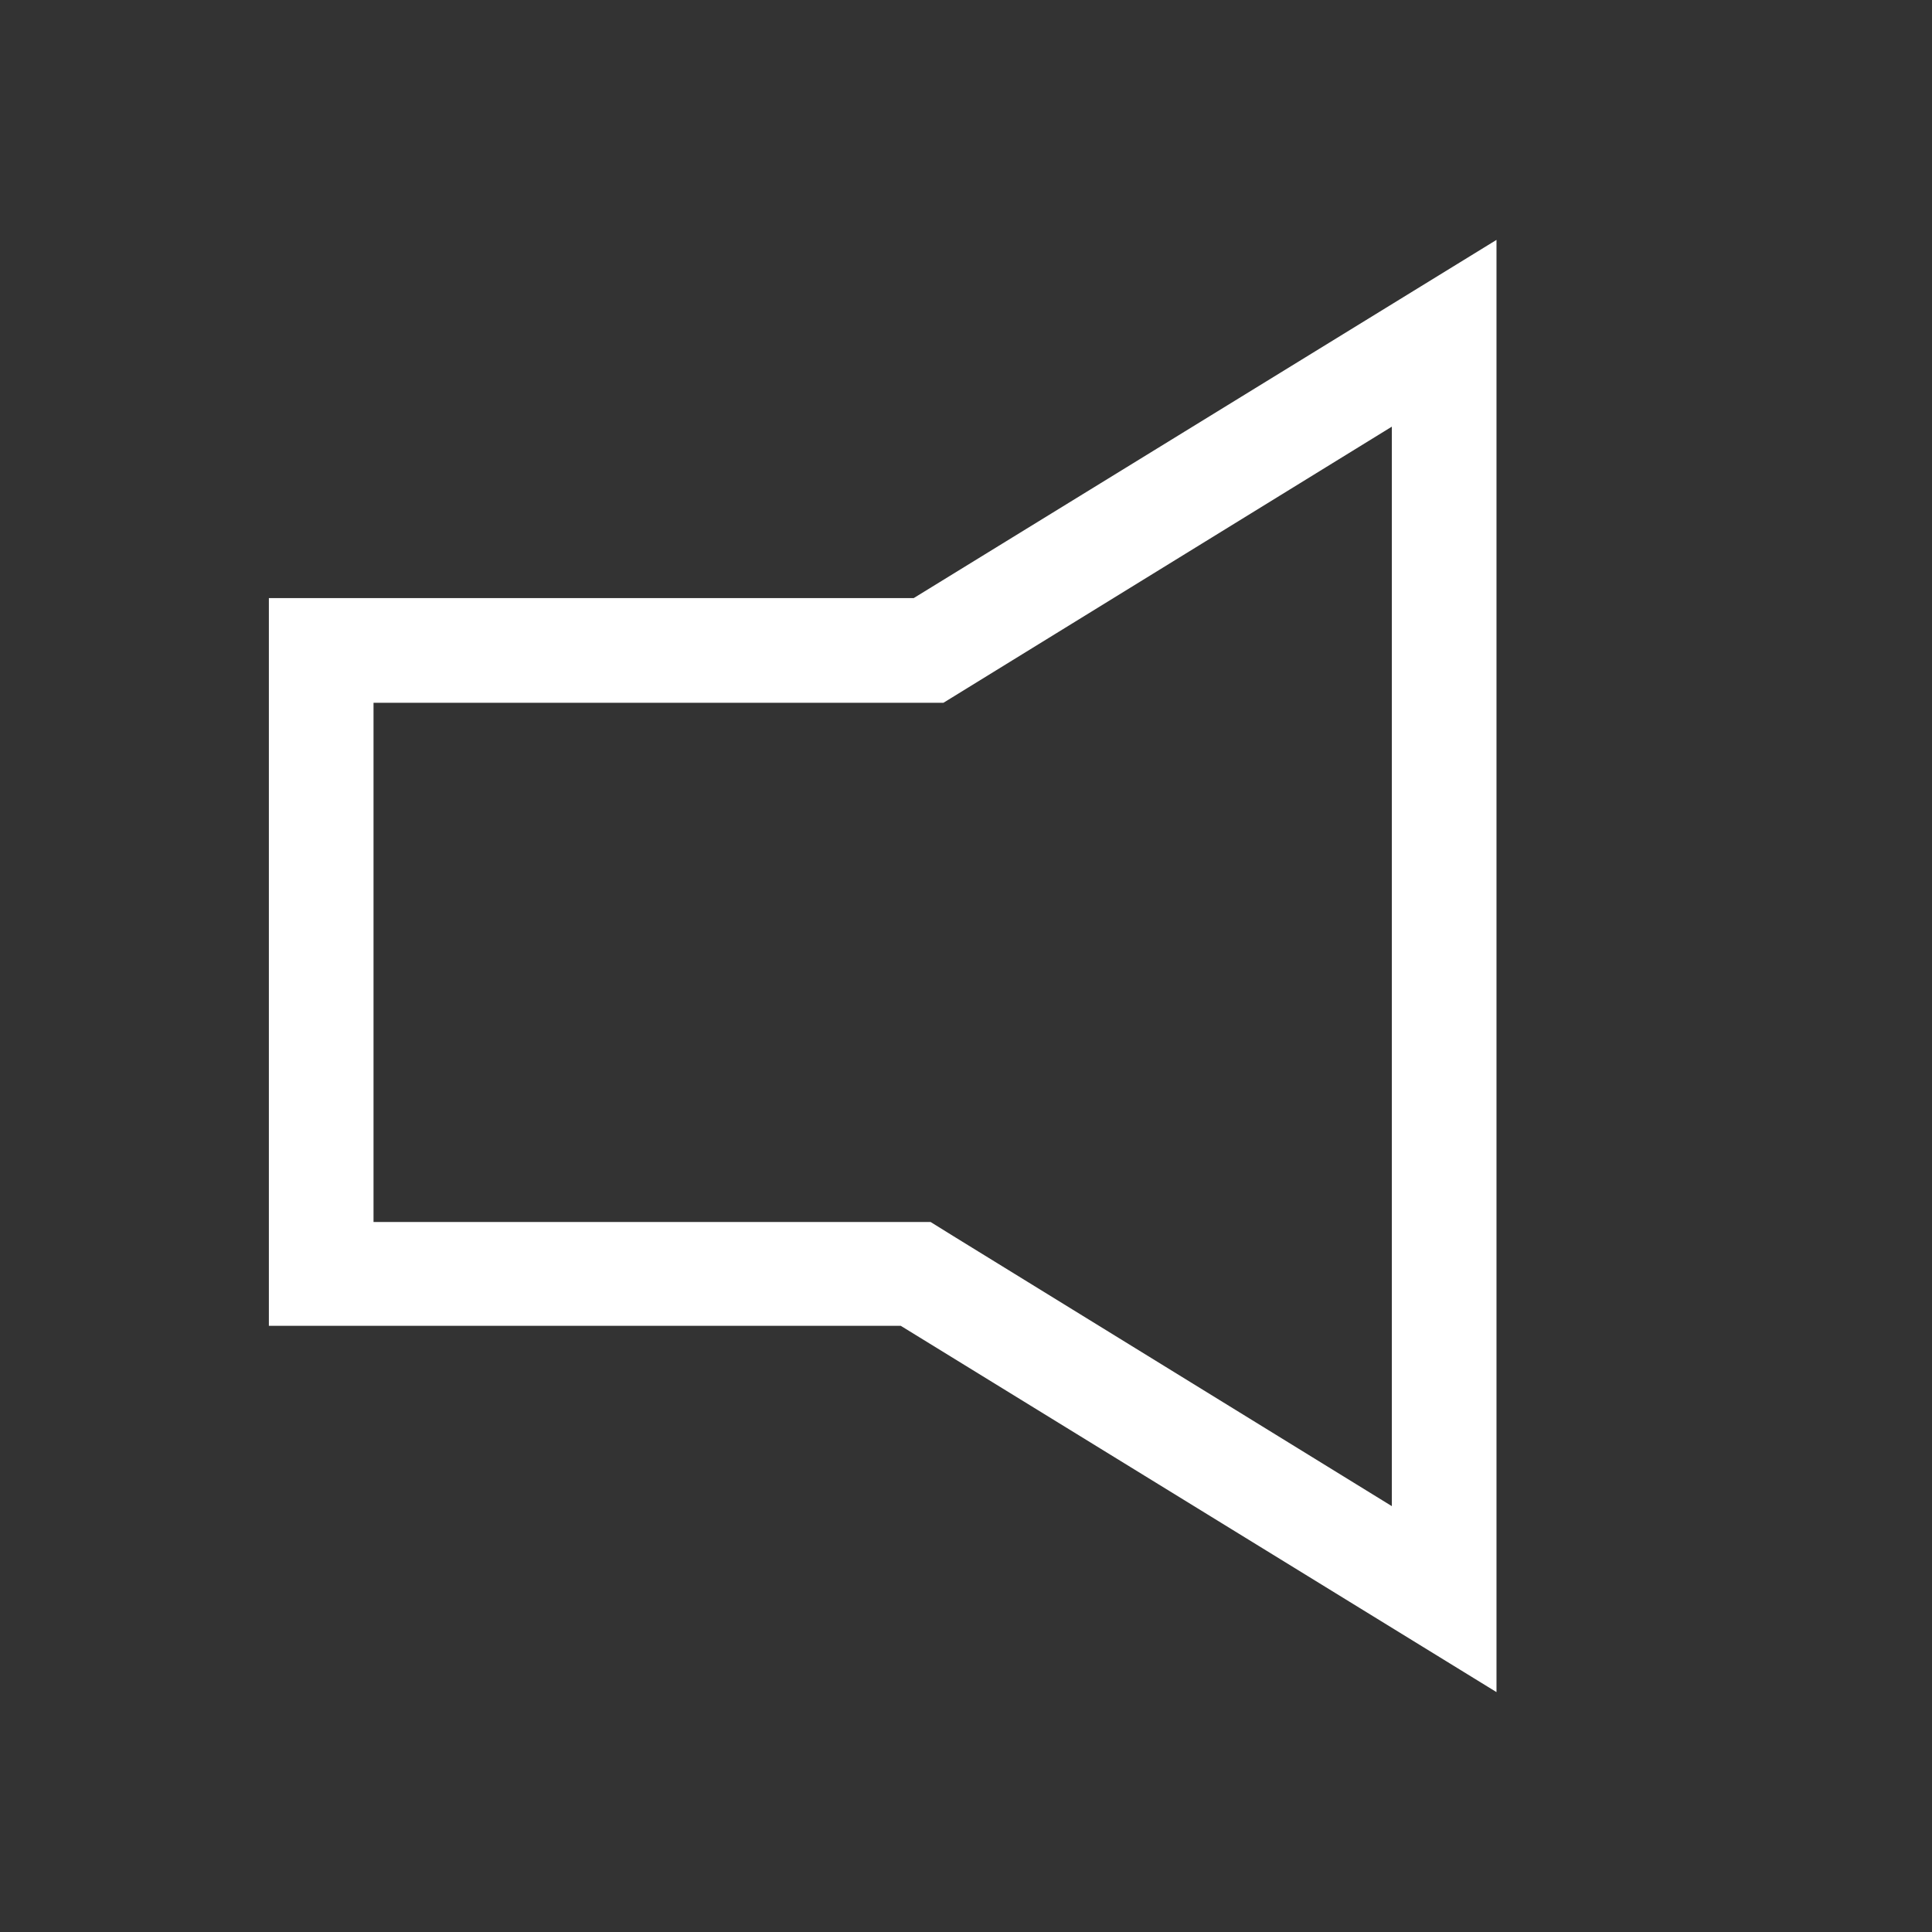
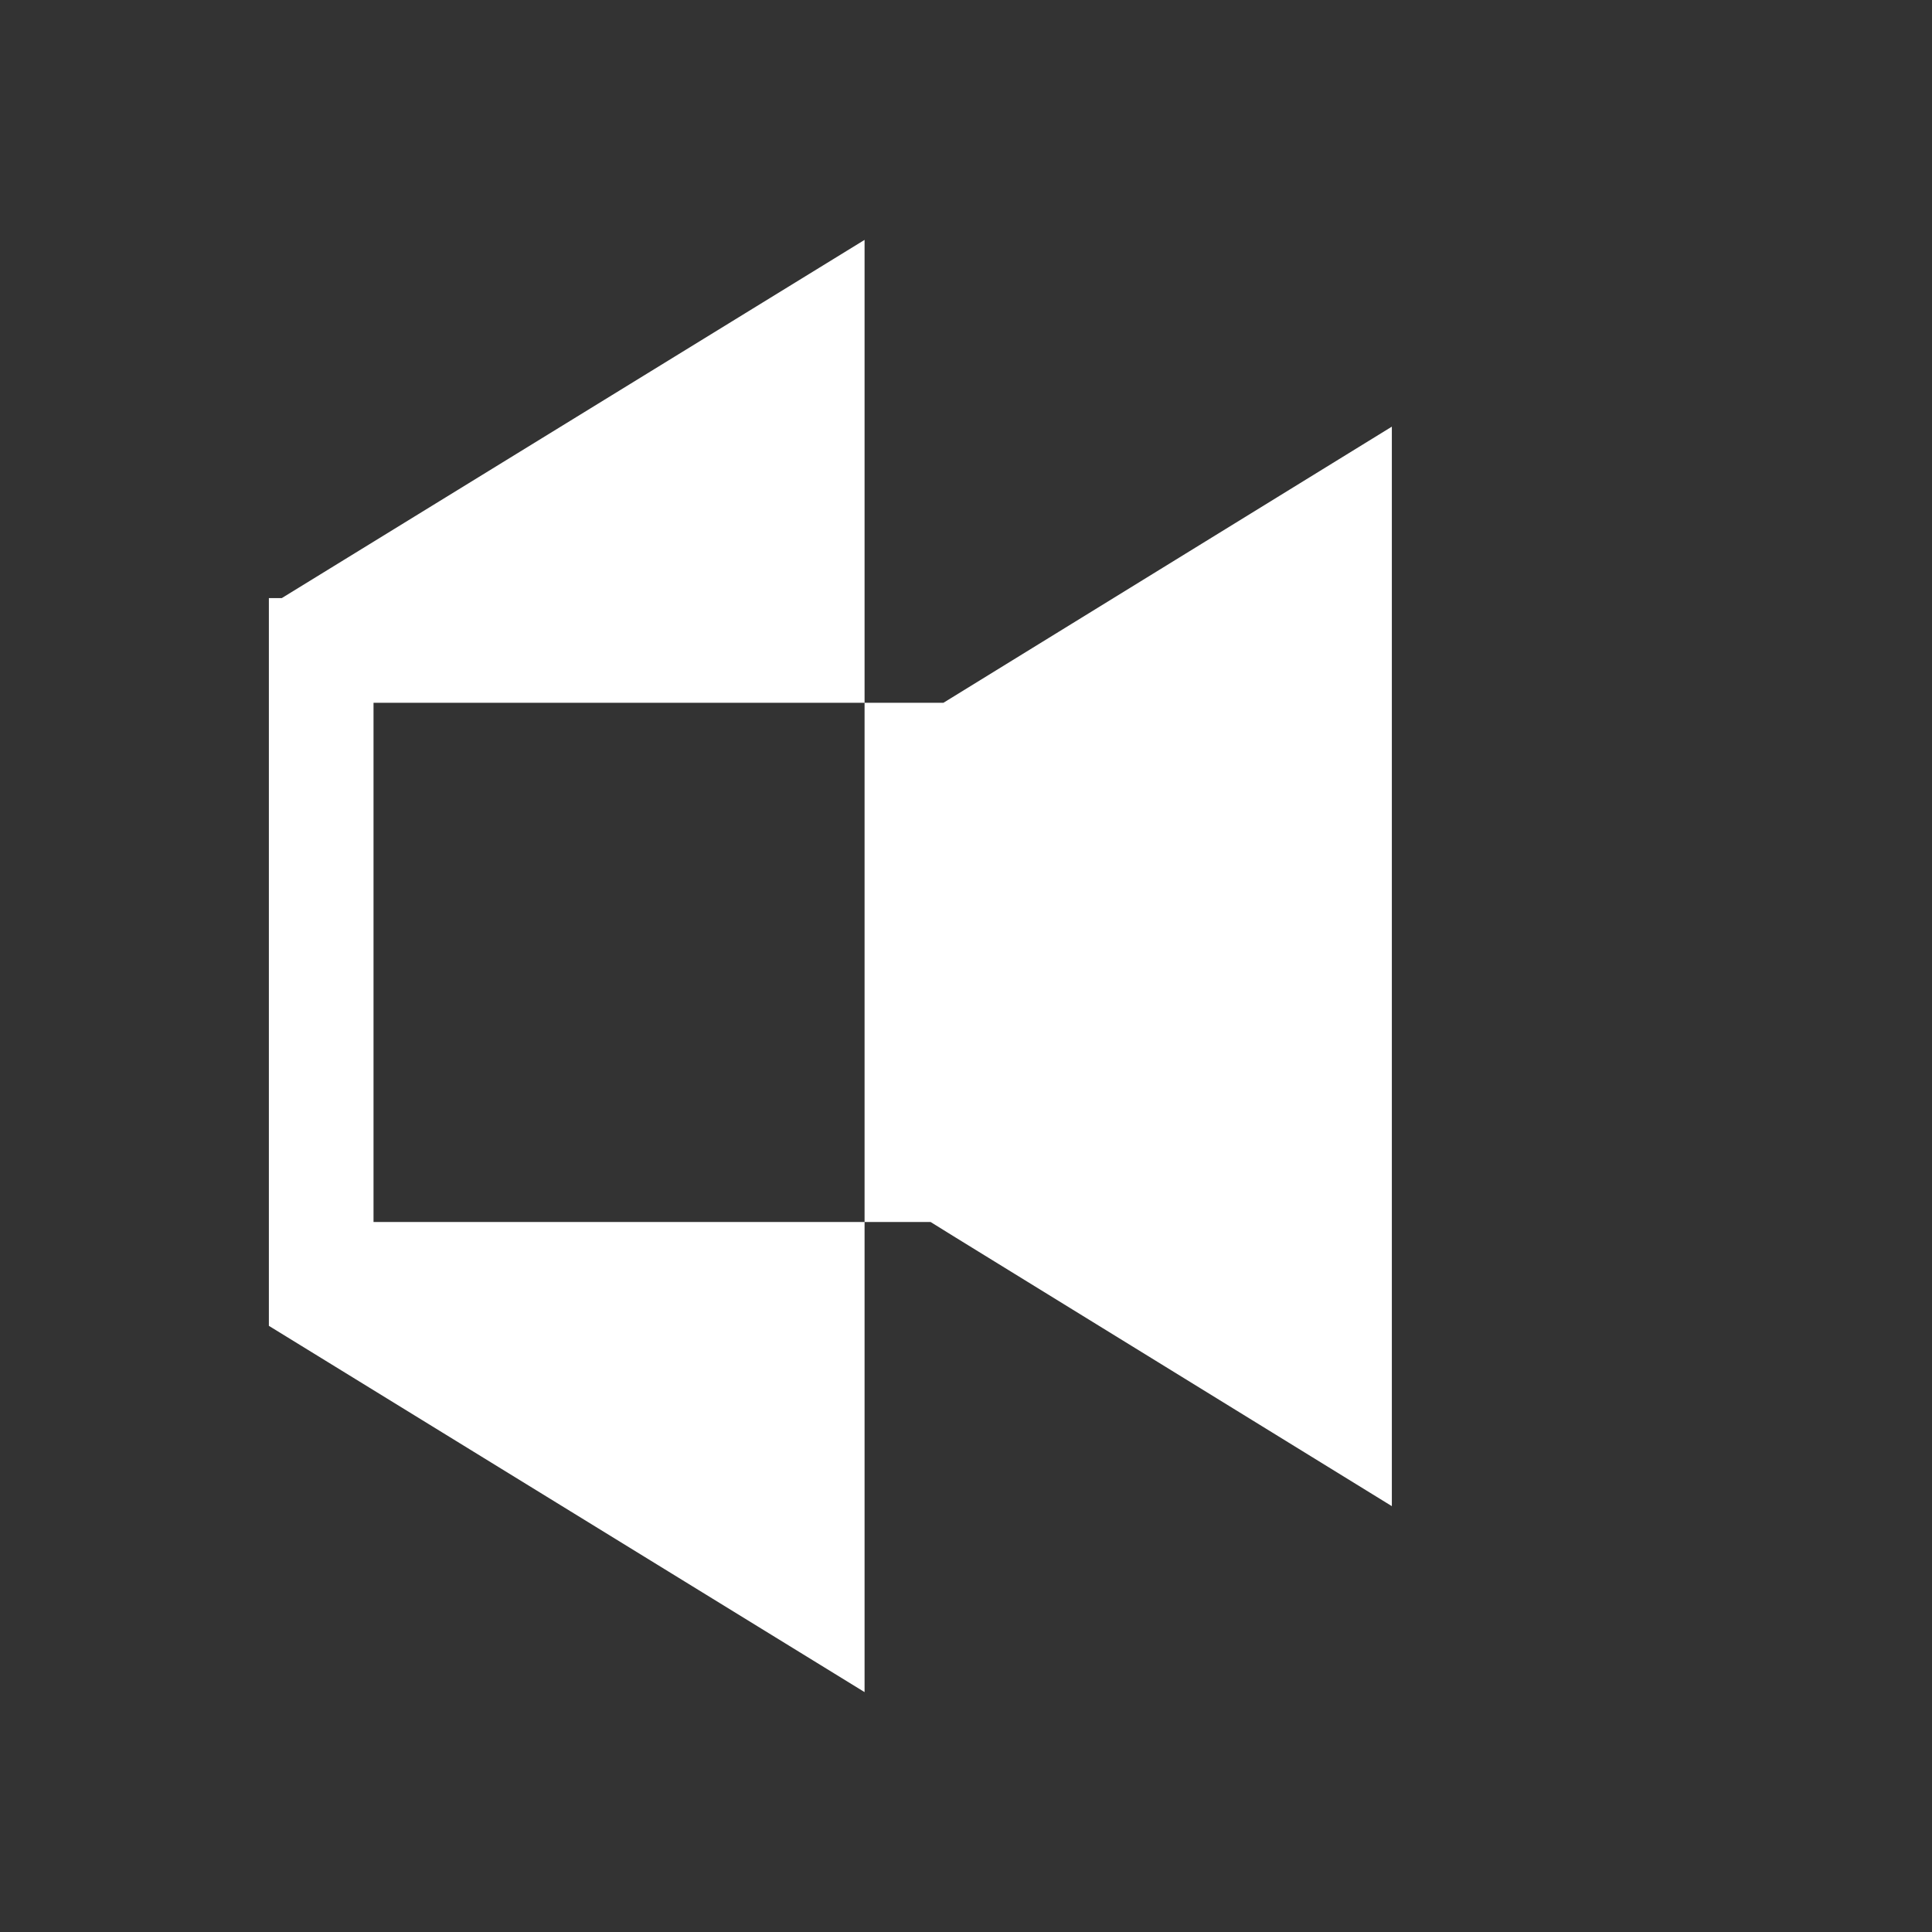
<svg xmlns="http://www.w3.org/2000/svg" id="Layer_1" viewBox="0 0 24 24" fill="#ffffff">
  <rect x="0" y="0" width="24" height="24" fill="#333333" stroke="none" />
-   <path d="M11.35,7.43H3.34v9.04h7.85l7.4,4.55V2.98l-7.24,4.45ZM11.56,15.18h-6.92v-6.45h7.08l5.57-3.43v13.41l-5.44-3.35-.29-.18Z" />
+   <path d="M11.35,7.43H3.34v9.04l7.4,4.55V2.98l-7.24,4.45ZM11.56,15.18h-6.92v-6.45h7.08l5.57-3.43v13.41l-5.44-3.35-.29-.18Z" />
</svg>